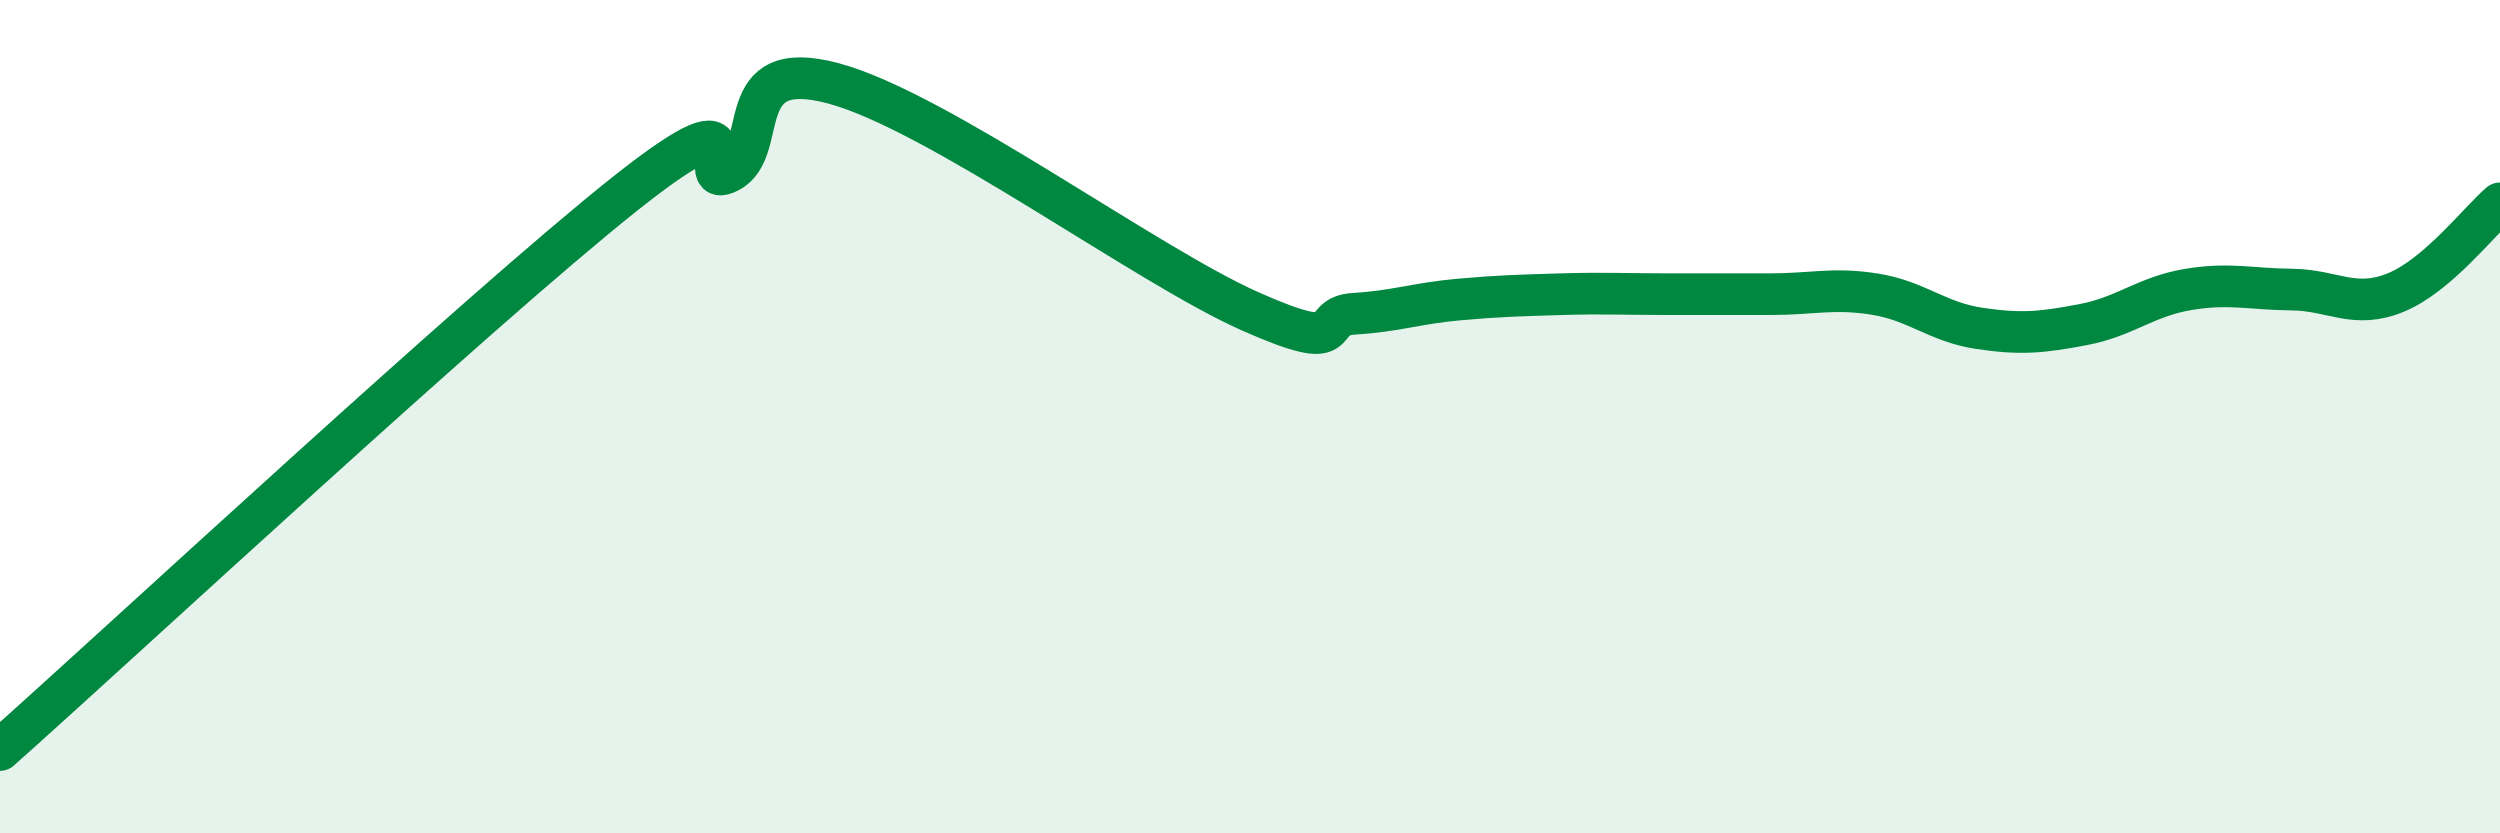
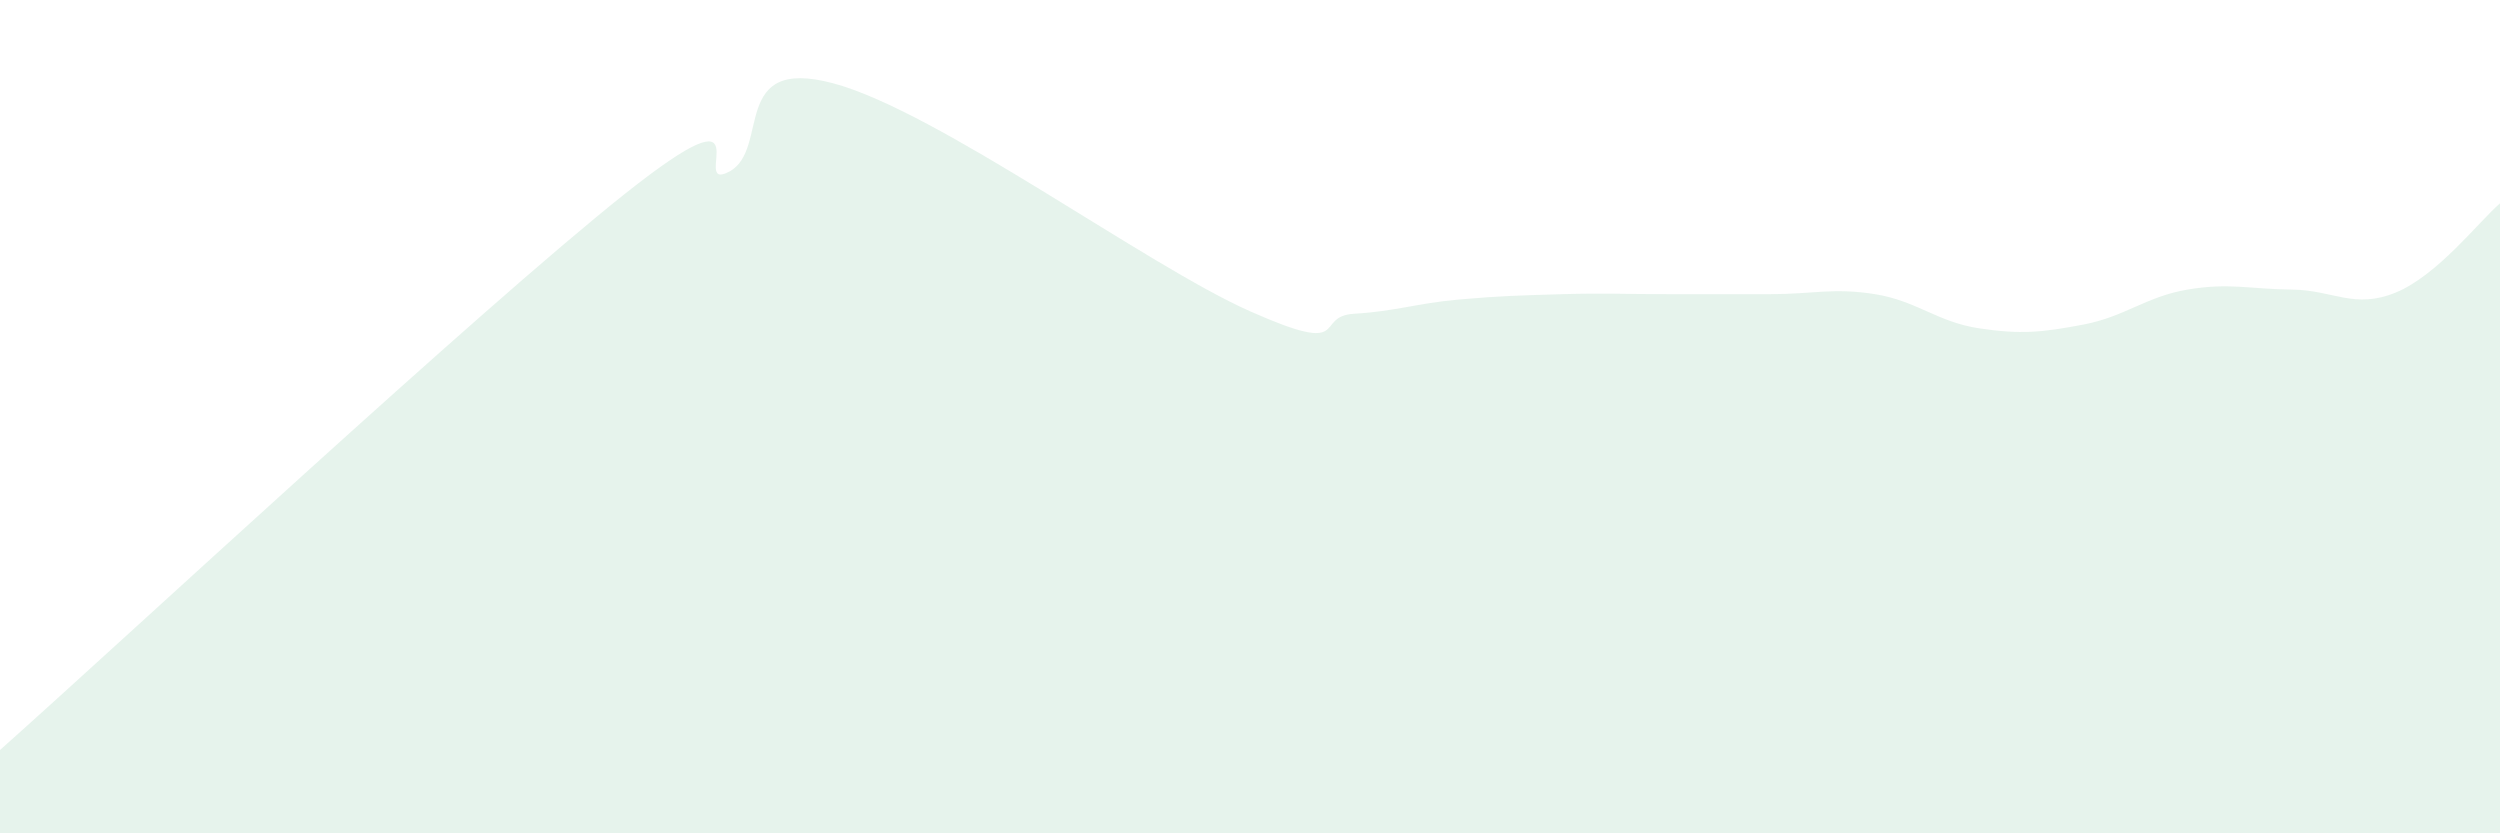
<svg xmlns="http://www.w3.org/2000/svg" width="60" height="20" viewBox="0 0 60 20">
  <path d="M 0,18 C 3,15.33 11.5,7.43 15,4.65 C 18.5,1.87 16.5,4.65 17.5,4.12 C 18.5,3.59 17.5,1.33 20,2 C 22.5,2.67 27.5,6.36 30,7.47 C 32.5,8.58 31.5,7.59 32.5,7.53 C 33.5,7.47 34,7.28 35,7.19 C 36,7.1 36.5,7.09 37.5,7.06 C 38.5,7.03 39,7.06 40,7.06 C 41,7.06 41.5,7.06 42.5,7.06 C 43.5,7.06 44,6.9 45,7.06 C 46,7.22 46.5,7.73 47.5,7.88 C 48.5,8.03 49,7.98 50,7.79 C 51,7.6 51.5,7.12 52.5,6.95 C 53.5,6.78 54,6.94 55,6.95 C 56,6.96 56.5,7.43 57.5,7.02 C 58.5,6.61 59.5,5.31 60,4.88L60 20L0 20Z" fill="#008740" opacity="0.1" stroke-linecap="round" stroke-linejoin="round" />
-   <path d="M 0,18 C 3,15.33 11.5,7.43 15,4.65 C 18.5,1.87 16.5,4.65 17.5,4.12 C 18.5,3.59 17.5,1.33 20,2 C 22.5,2.67 27.5,6.36 30,7.47 C 32.5,8.58 31.5,7.59 32.5,7.53 C 33.5,7.47 34,7.28 35,7.19 C 36,7.1 36.5,7.09 37.5,7.06 C 38.5,7.03 39,7.06 40,7.06 C 41,7.06 41.5,7.06 42.5,7.06 C 43.5,7.06 44,6.9 45,7.06 C 46,7.22 46.5,7.73 47.5,7.88 C 48.5,8.03 49,7.98 50,7.79 C 51,7.6 51.5,7.12 52.5,6.95 C 53.5,6.78 54,6.94 55,6.95 C 56,6.96 56.5,7.43 57.5,7.02 C 58.5,6.61 59.5,5.31 60,4.88" stroke="#008740" stroke-width="1" fill="none" stroke-linecap="round" stroke-linejoin="round" />
</svg>